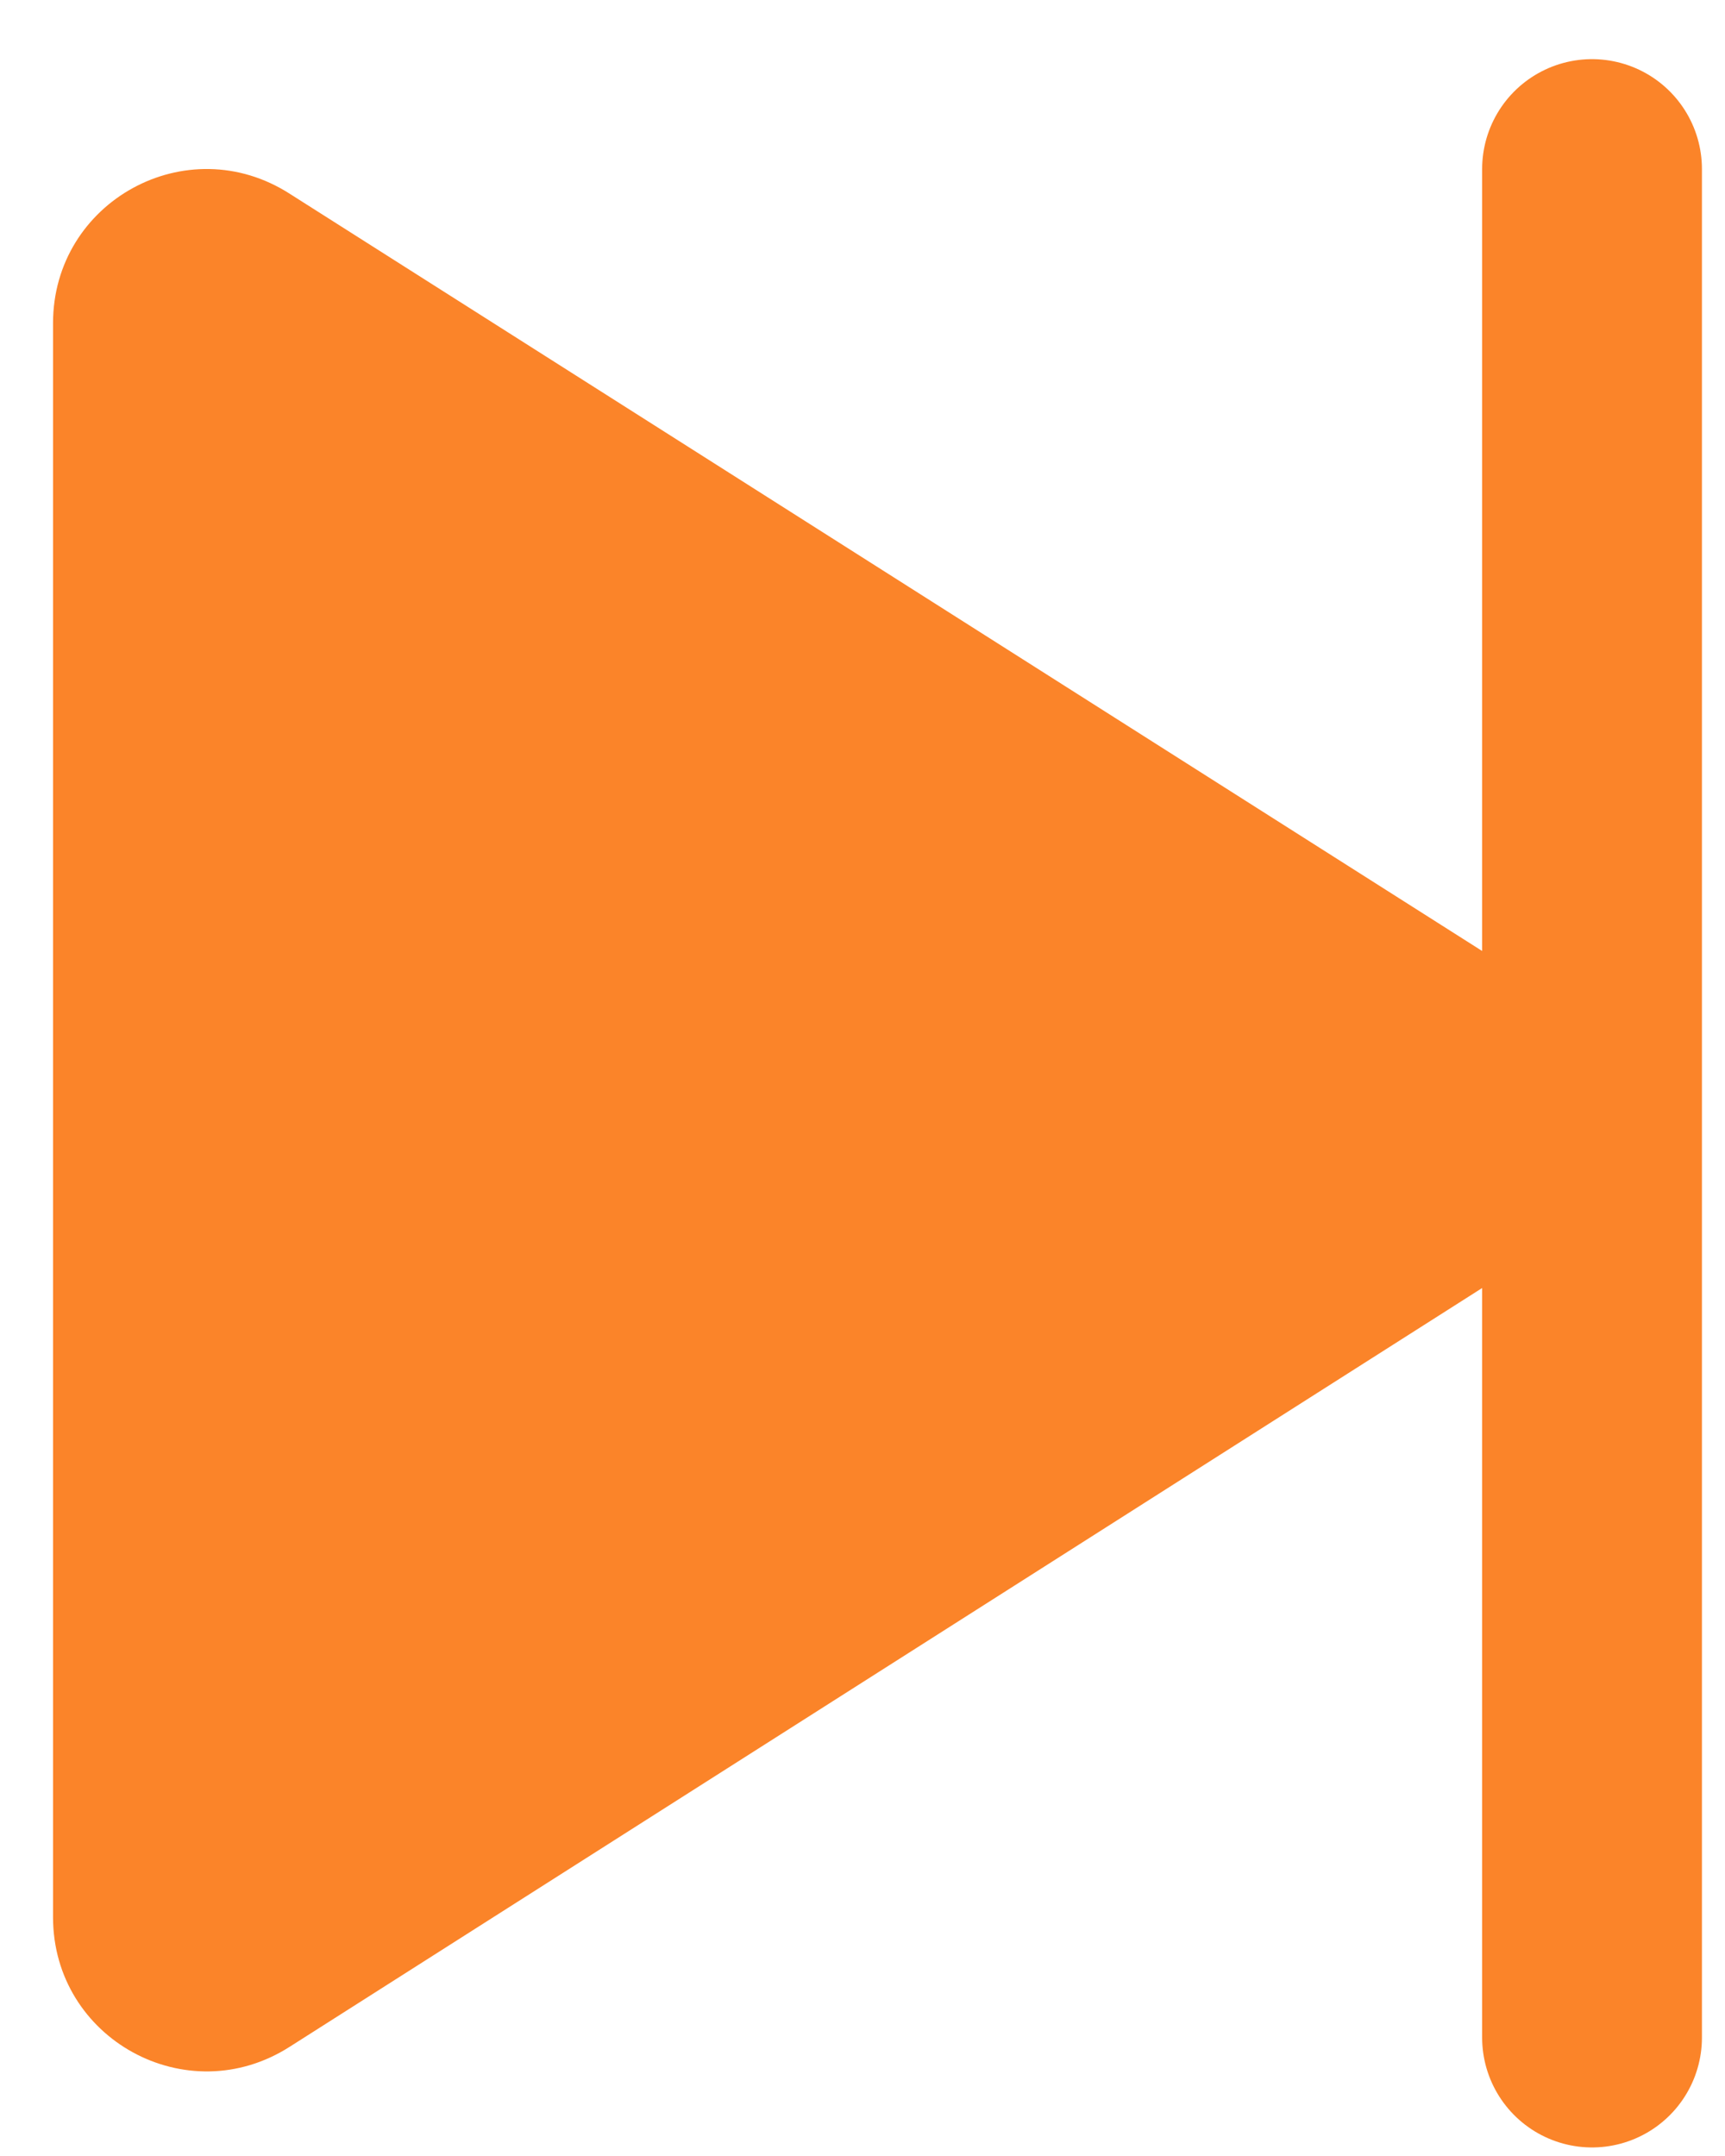
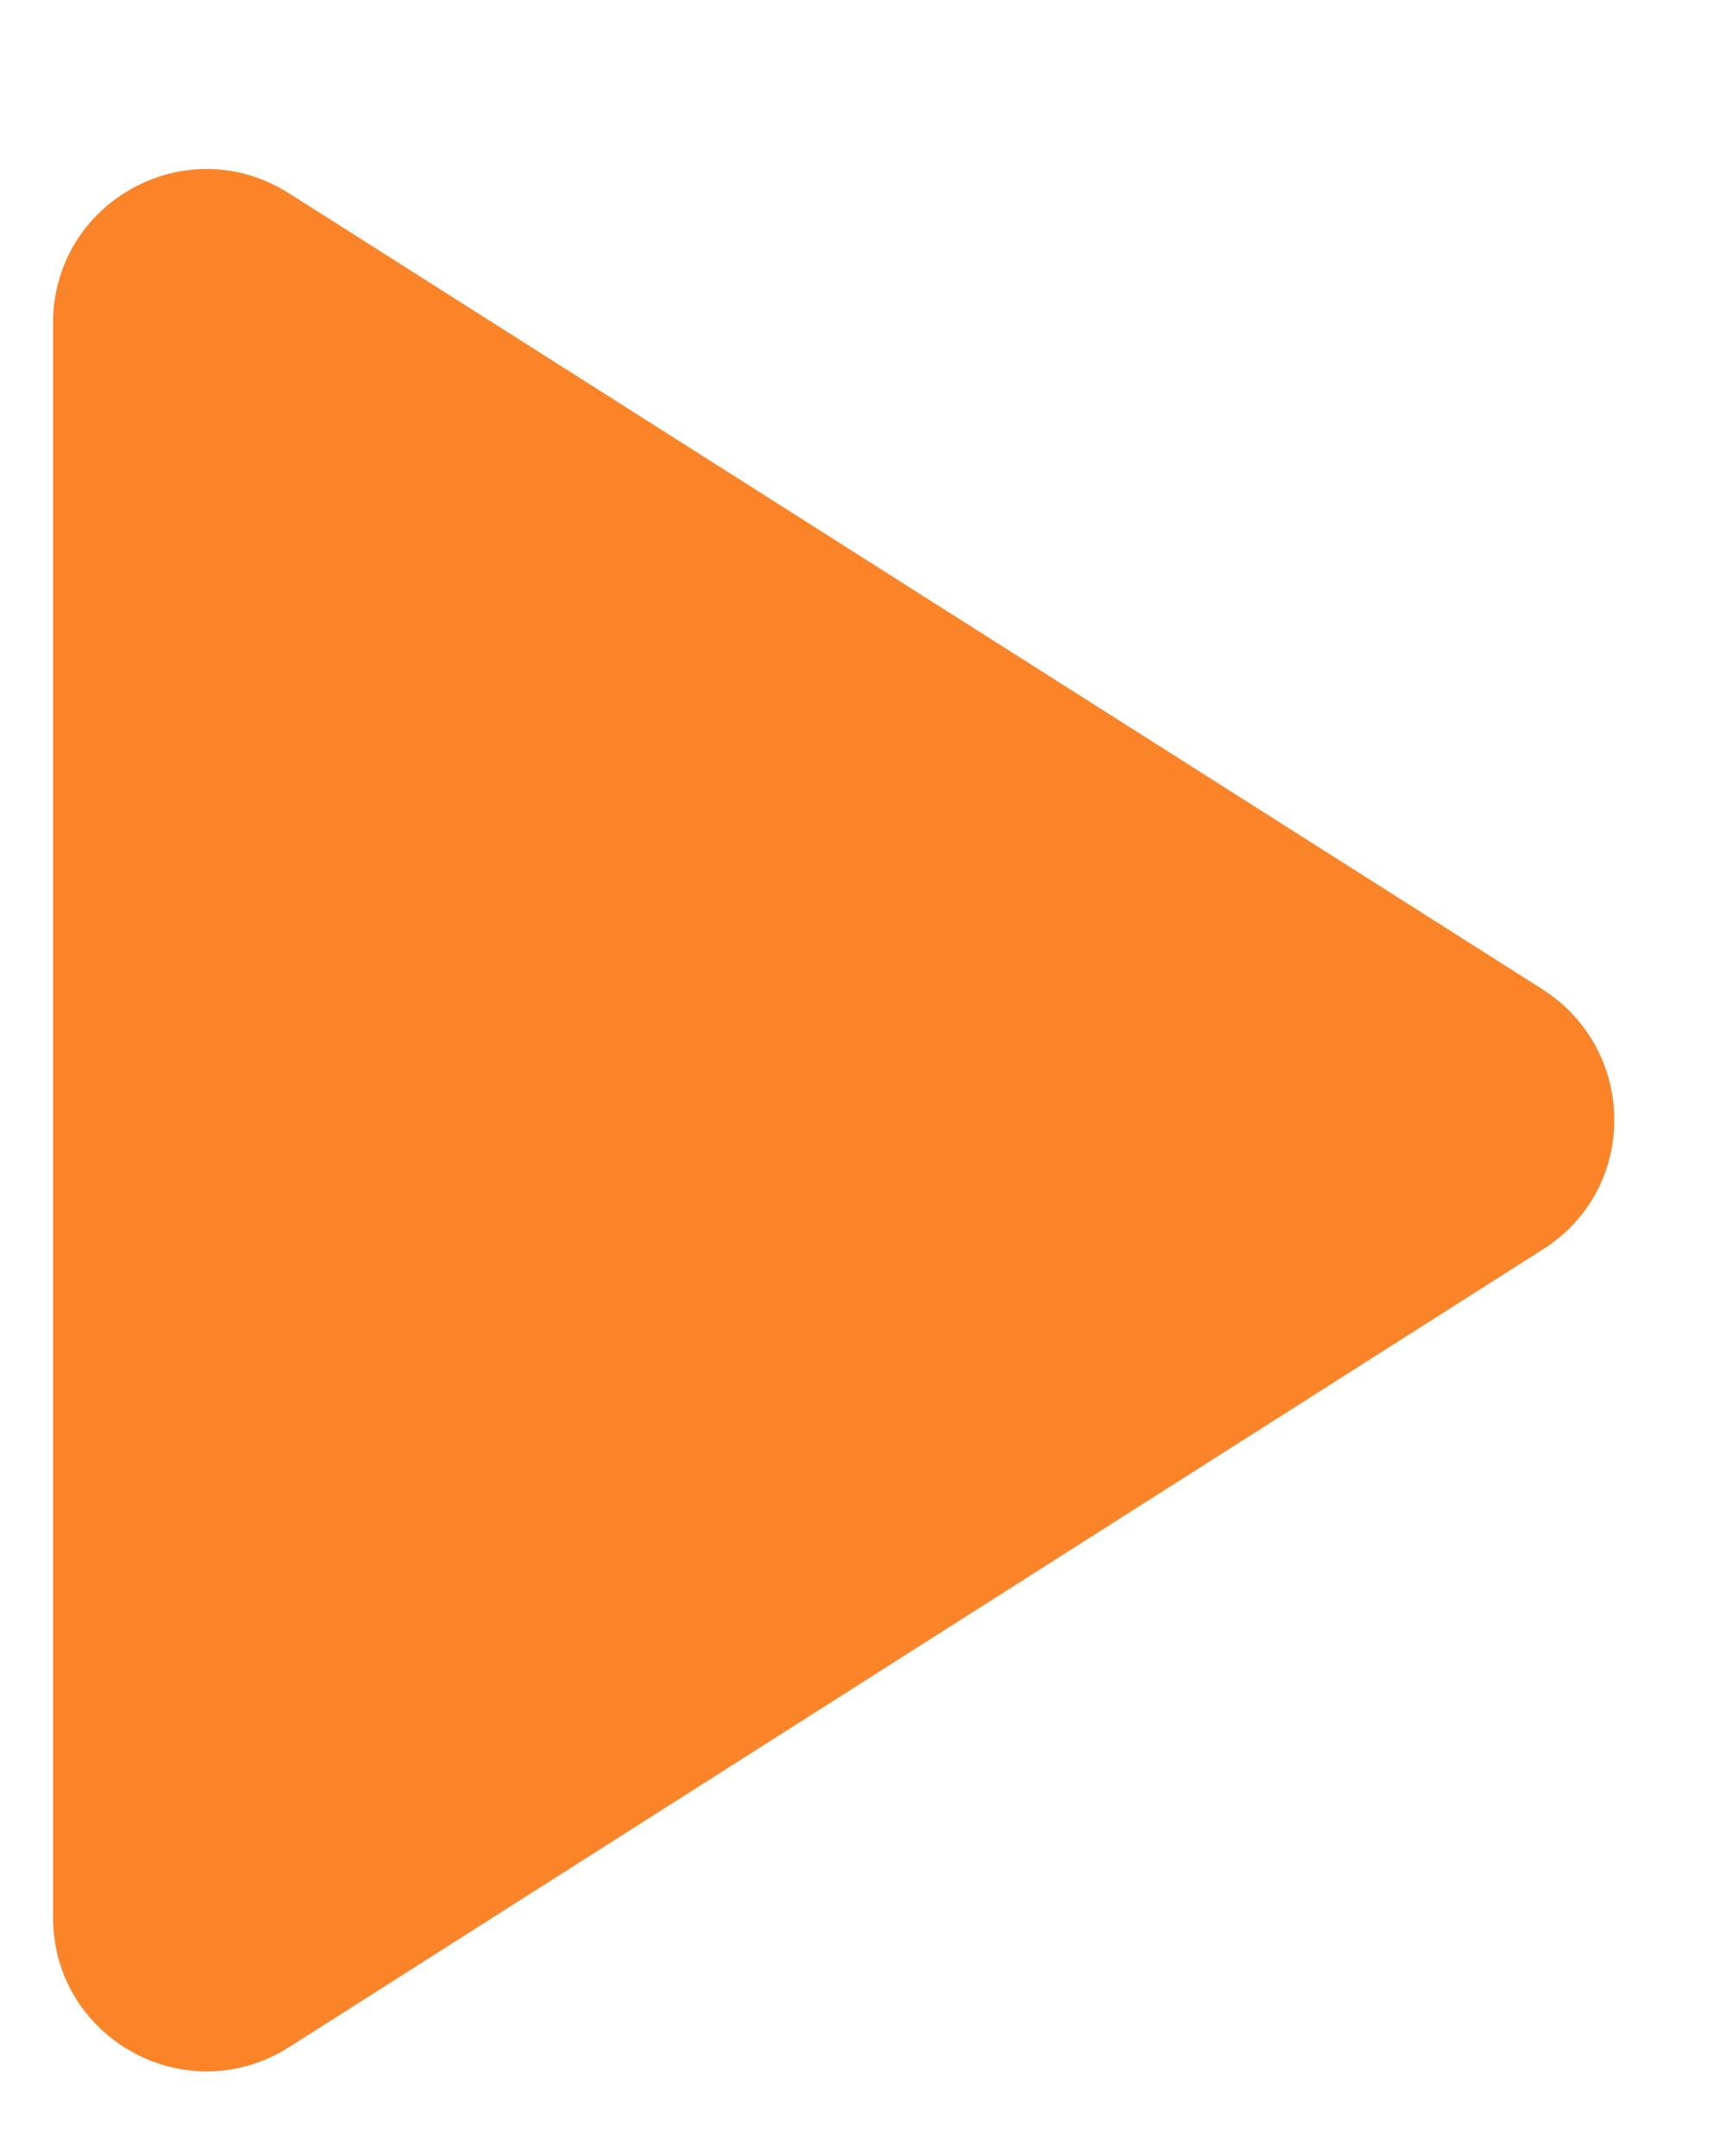
<svg xmlns="http://www.w3.org/2000/svg" width="12" height="15" viewBox="0 0 12 15" fill="none">
-   <path d="M0.369 2.248V13.339C0.369 14.185 1.3 14.699 2.017 14.239L10.732 8.693C11.396 8.275 11.396 7.312 10.732 6.884L2.017 1.349C1.3 0.888 0.369 1.402 0.369 2.248Z" fill="#FB8429" />
-   <path d="M11.075 1.176V14.176" stroke="#FB8429" stroke-width="1.529" stroke-linecap="round" />
+   <path d="M0.369 2.248V13.339C0.369 14.185 1.3 14.699 2.017 14.239L10.732 8.693C11.396 8.275 11.396 7.312 10.732 6.884L2.017 1.349C1.3 0.888 0.369 1.402 0.369 2.248" fill="#FB8429" />
</svg>